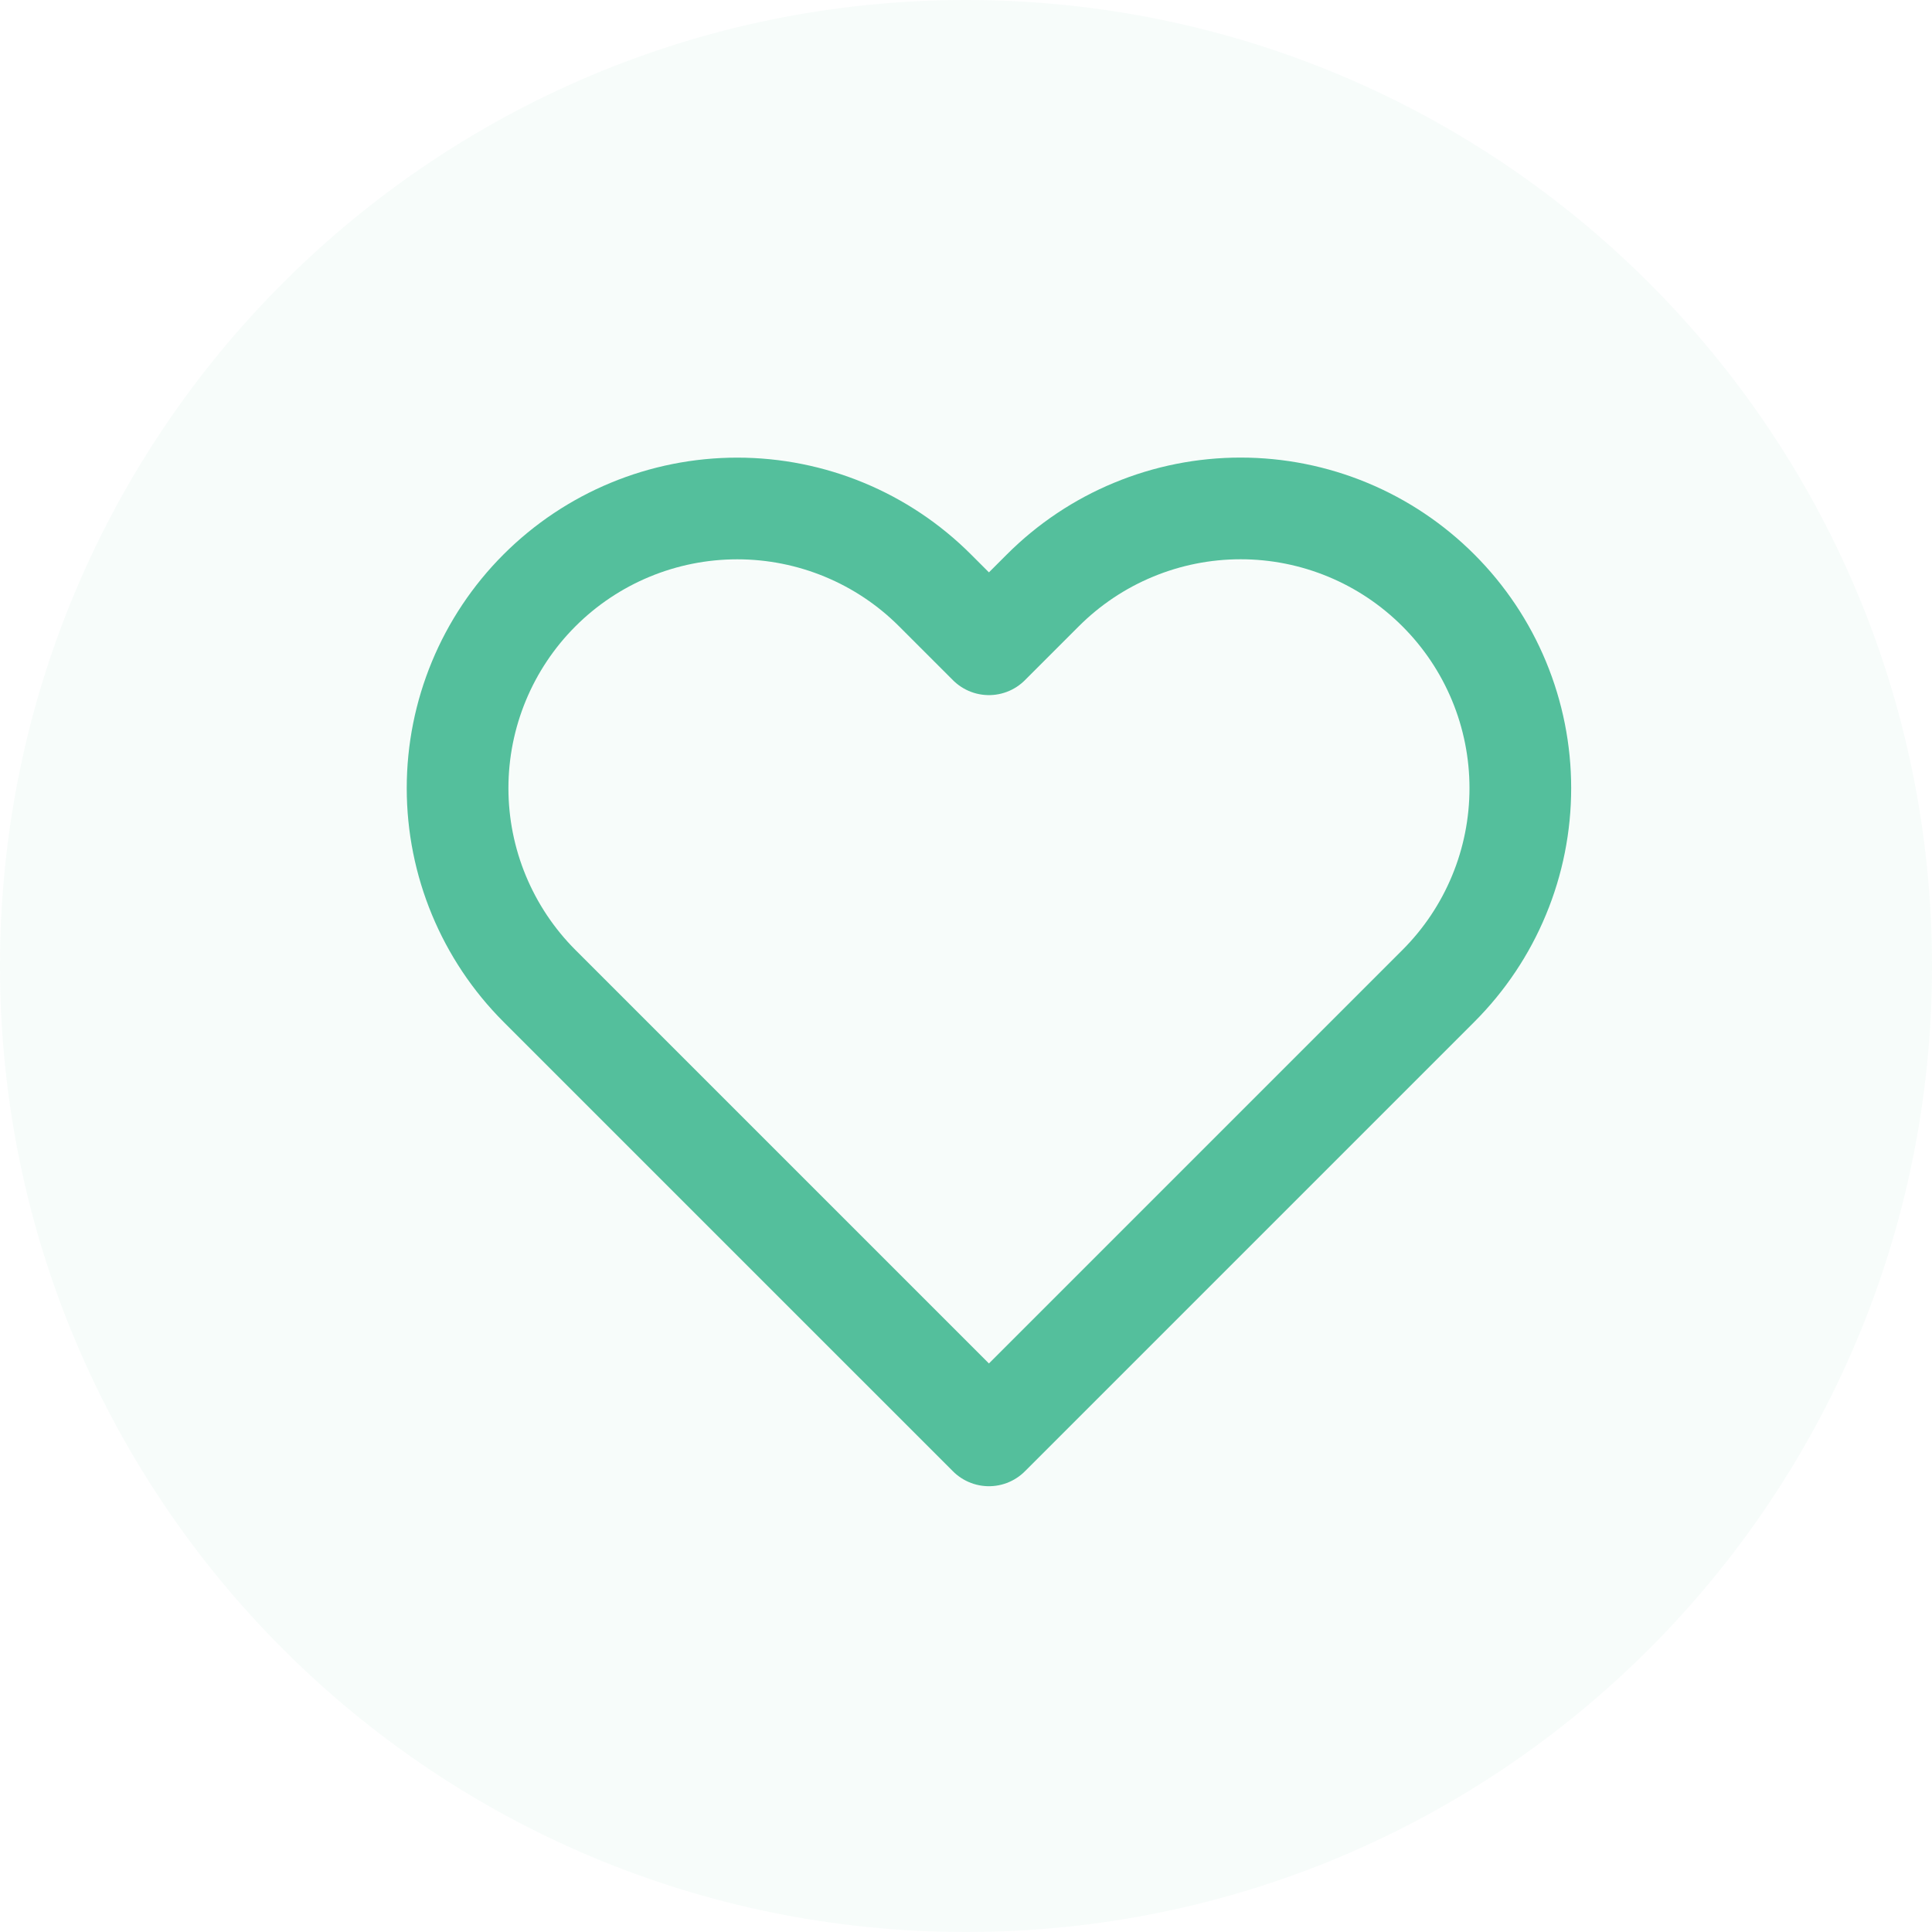
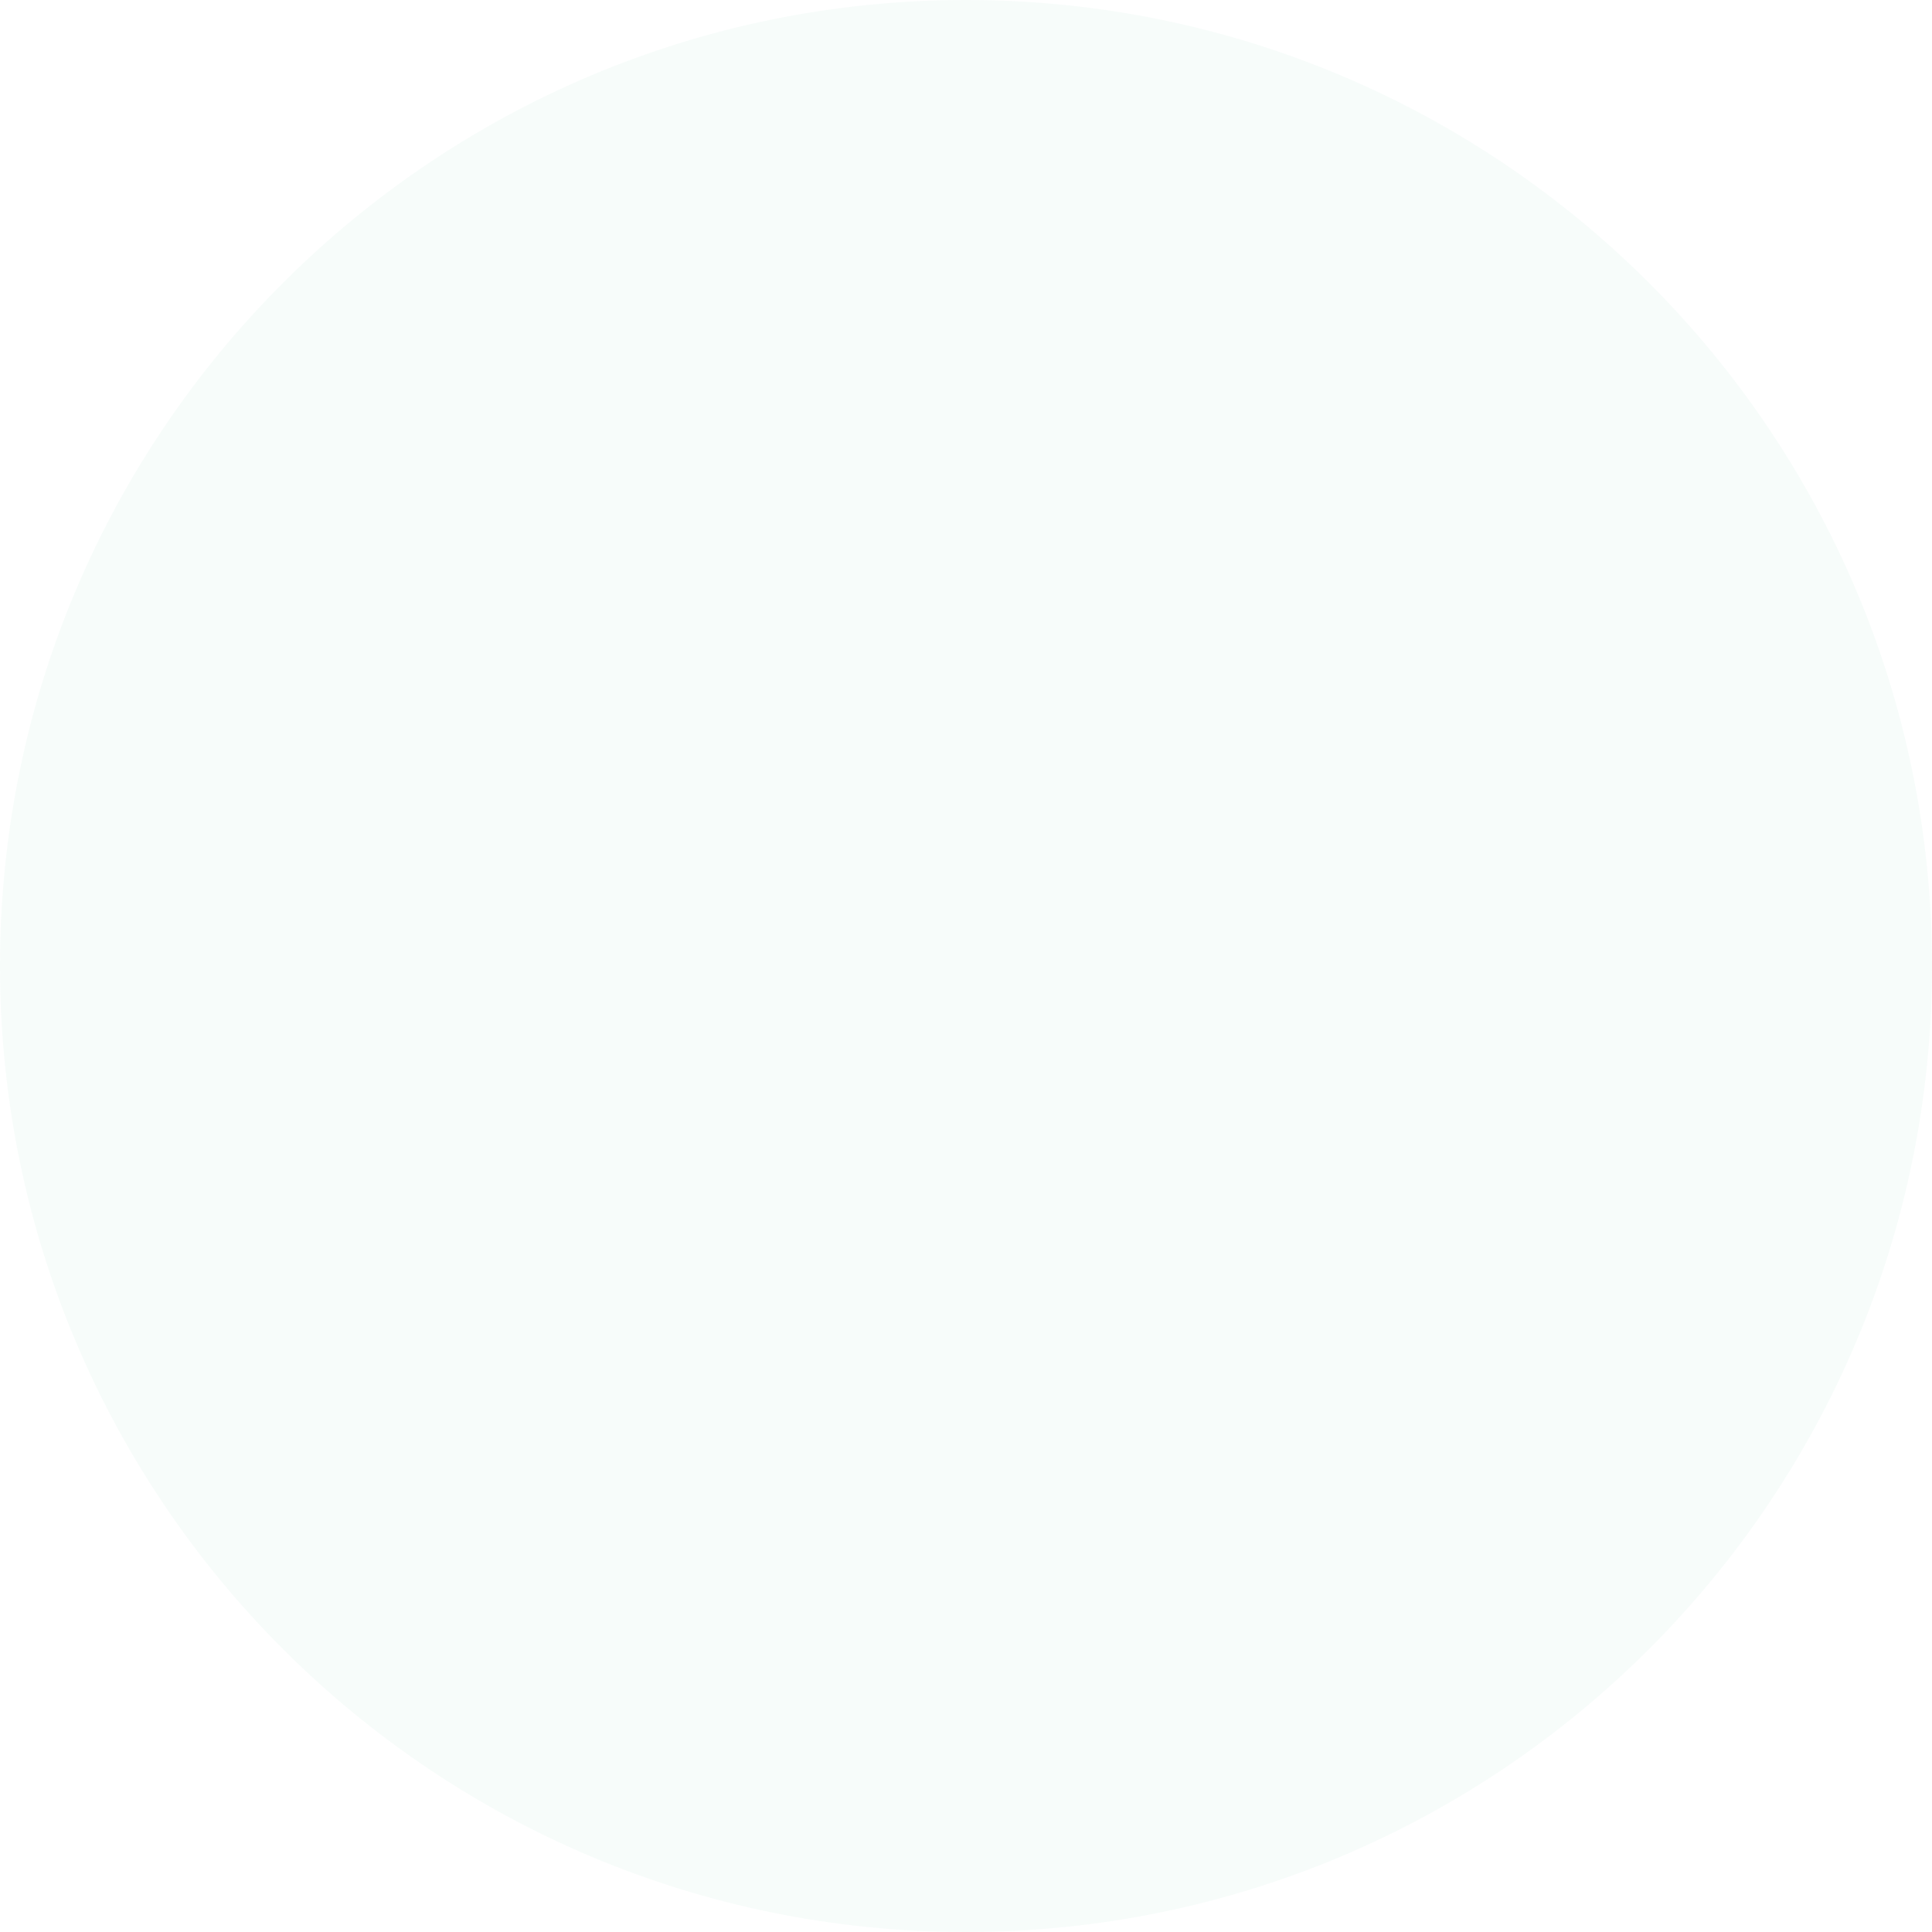
<svg xmlns="http://www.w3.org/2000/svg" width="38" height="38" viewBox="0 0 38 38" fill="none">
  <path d="M19 38C29.493 38 38 29.493 38 19C38 8.507 29.493 0 19 0C8.507 0 0 8.507 0 19C0 29.493 8.507 38 19 38Z" fill="#54BF9C" fill-opacity="0.05" />
-   <path d="M28.291 11.612C27.78 11.101 27.174 10.695 26.507 10.419C25.839 10.142 25.124 10 24.401 10C23.679 10 22.963 10.142 22.296 10.419C21.628 10.695 21.022 11.101 20.511 11.612L19.451 12.672L18.391 11.612C17.36 10.58 15.96 10.001 14.501 10.001C13.042 10.001 11.643 10.58 10.611 11.612C9.58 12.643 9 14.043 9 15.502C9 16.961 9.58 18.36 10.611 19.392L11.671 20.452L19.451 28.232L27.231 20.452L28.291 19.392C28.802 18.881 29.208 18.275 29.484 17.607C29.761 16.94 29.903 16.224 29.903 15.502C29.903 14.779 29.761 14.064 29.484 13.396C29.208 12.729 28.802 12.123 28.291 11.612V11.612Z" stroke="#54BF9C" stroke-width="2" stroke-linecap="round" stroke-linejoin="round" />
</svg>